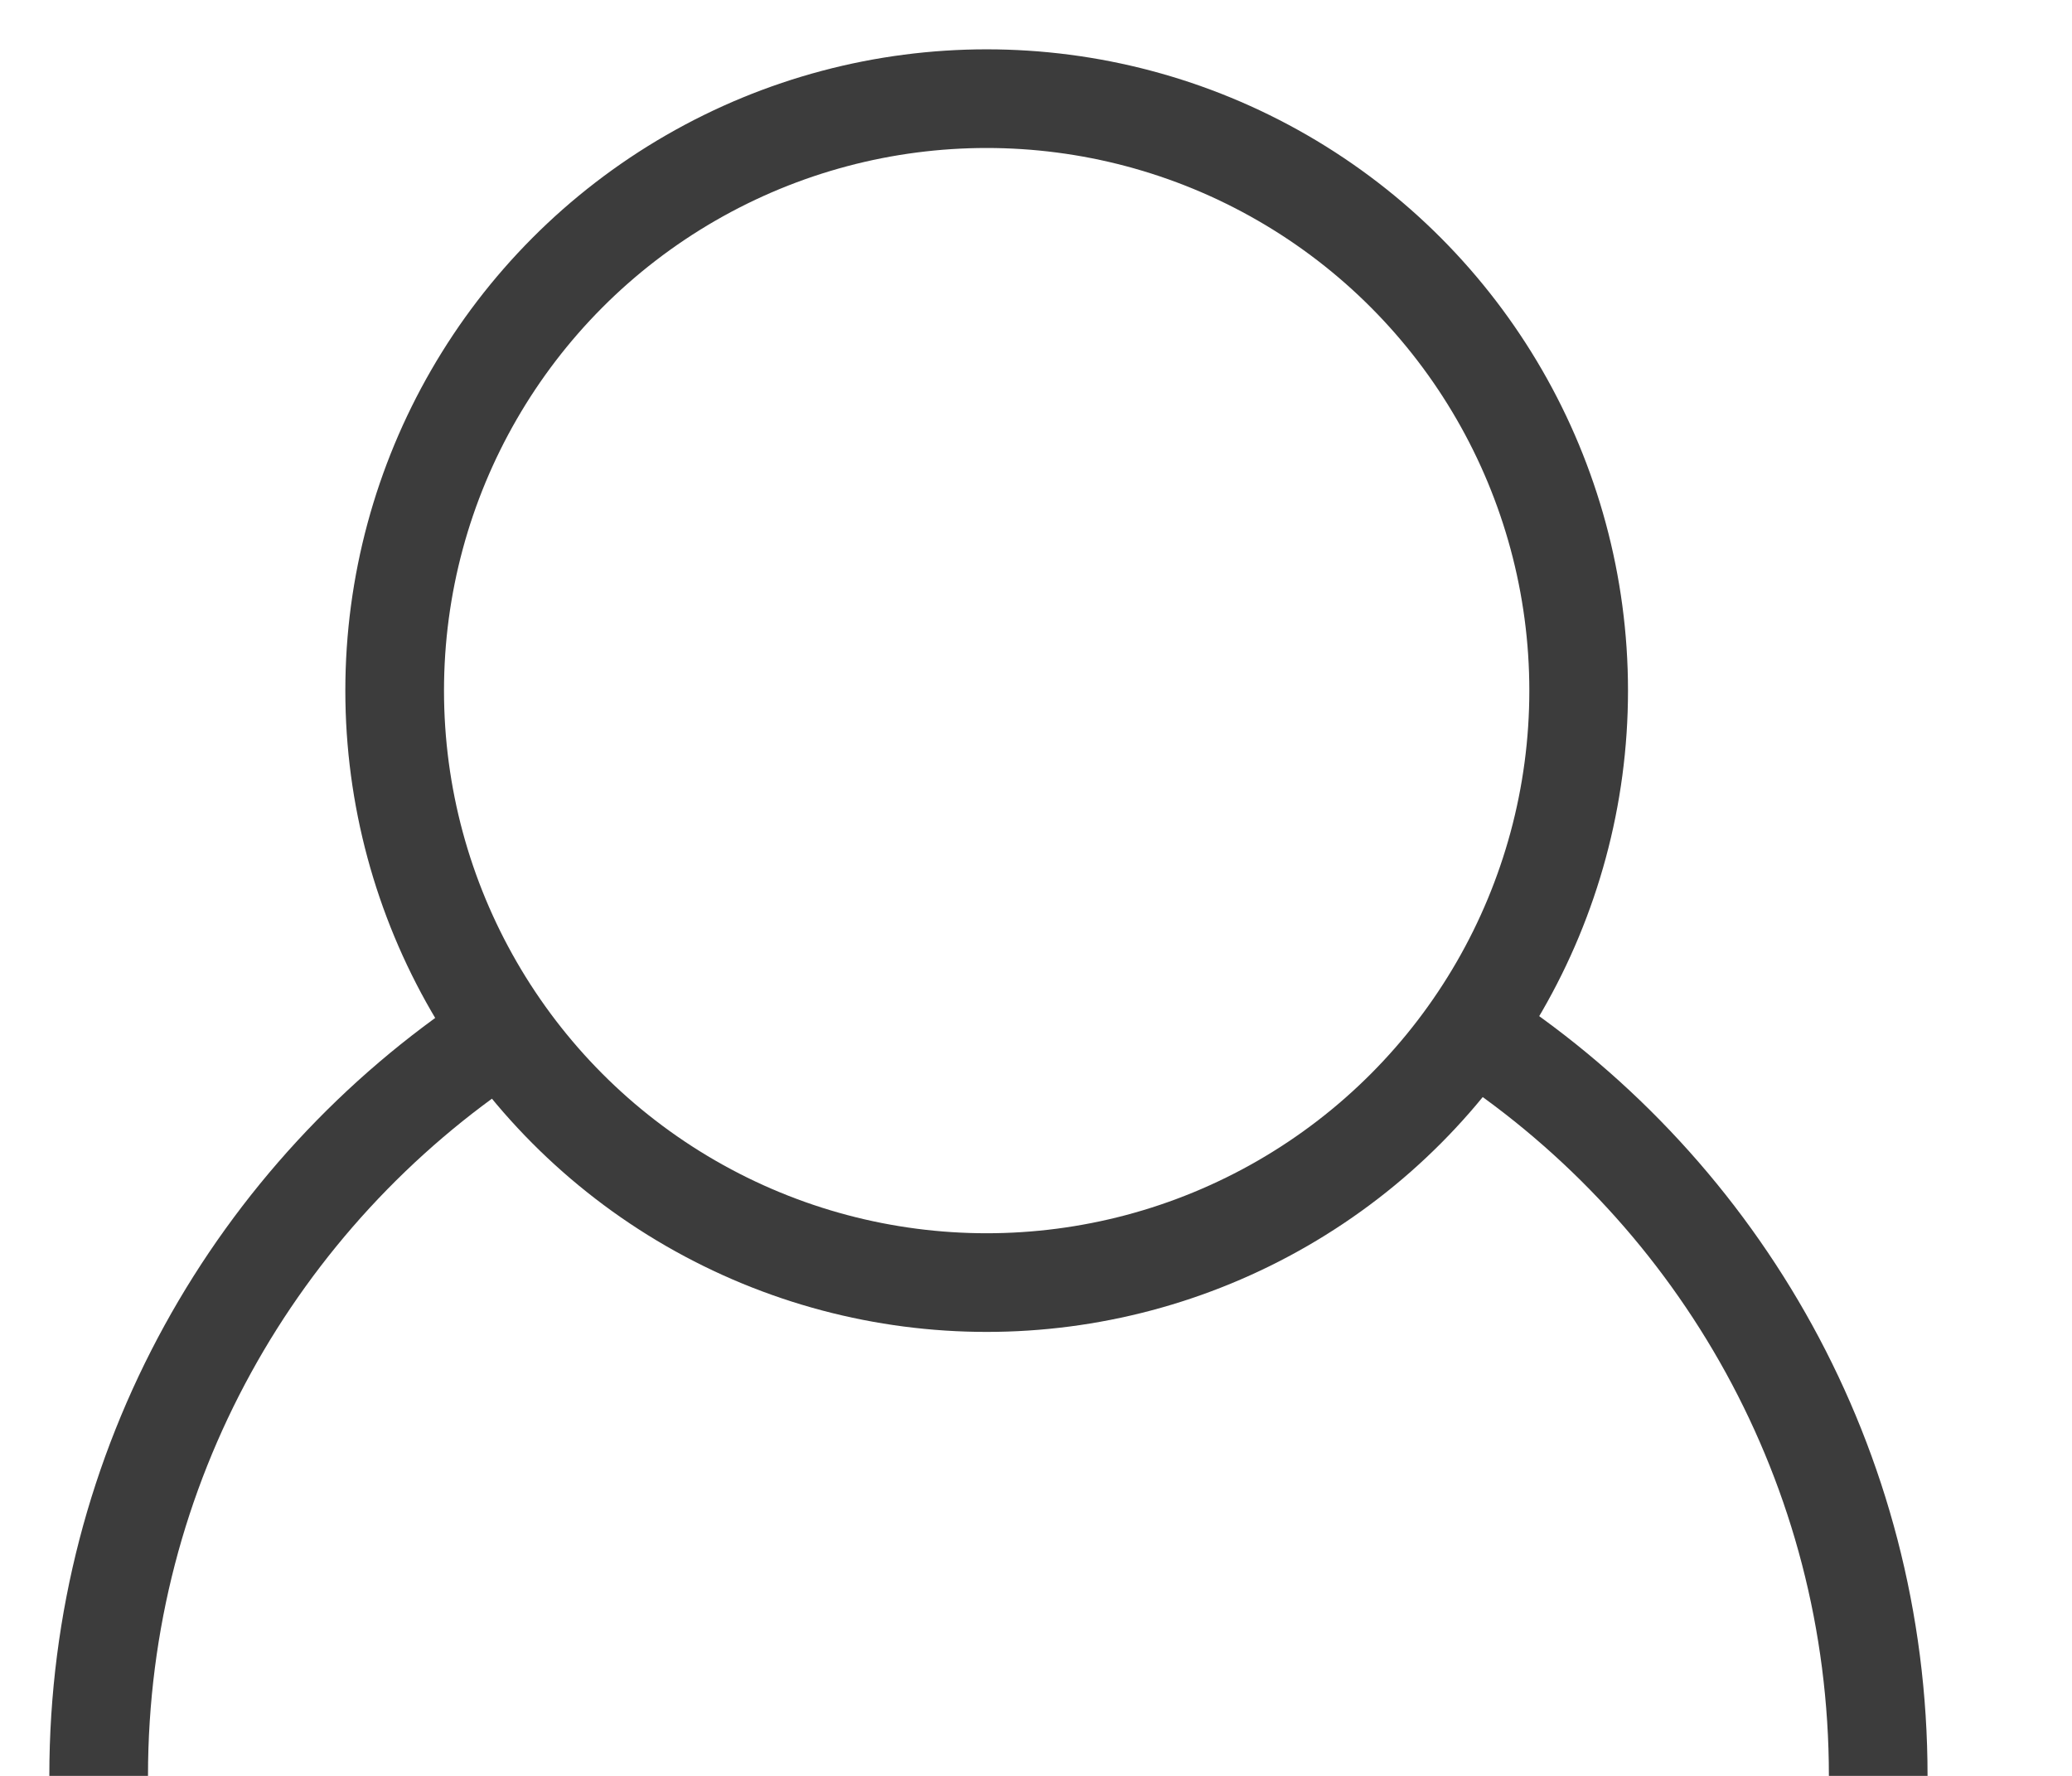
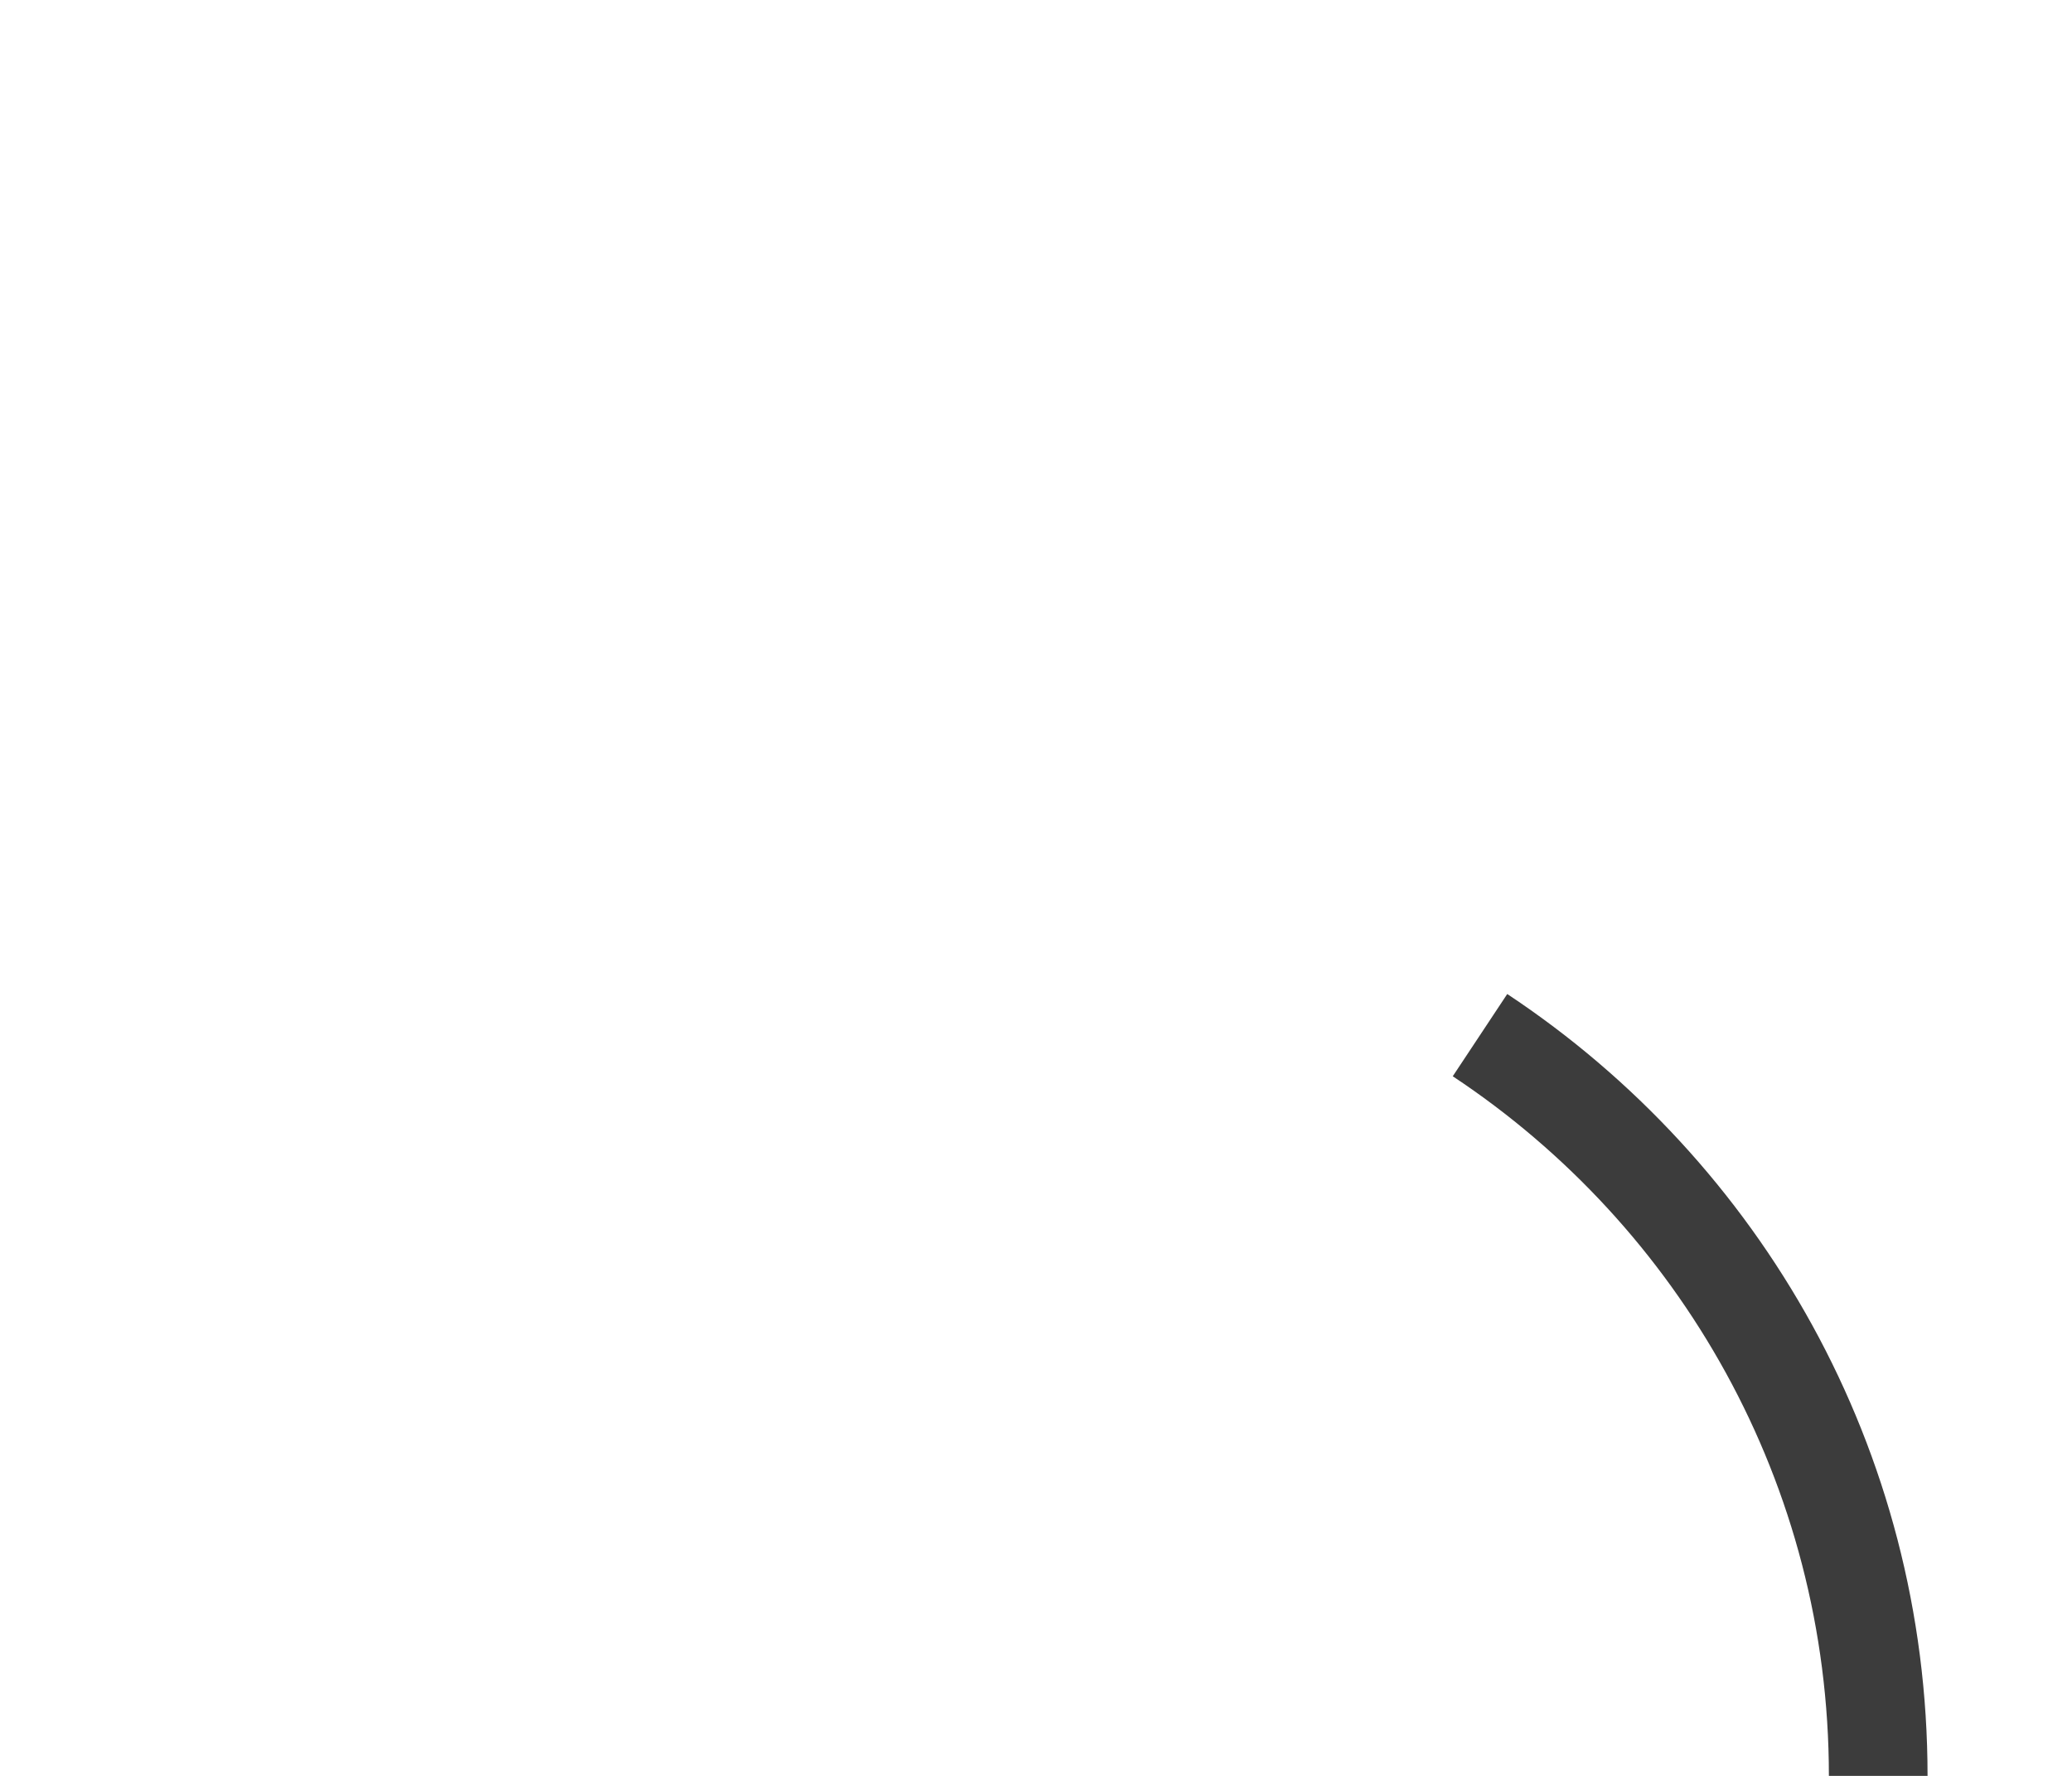
<svg xmlns="http://www.w3.org/2000/svg" width="21px" height="18px" viewBox="0 0 21 18" version="1.1">
  <title>User Profile</title>
  <g id="Web" stroke="none" stroke-width="1" fill="none" fill-rule="evenodd">
    <g id="Product" transform="translate(-1286, -74)" stroke="#3C3C3C" stroke-width="1">
      <g id="Group-6" transform="translate(1245, 67)">
        <g id="Group-3" transform="translate(42, 8)">
-           <path d="M4.036,9.492 C1.604,11.103 0,13.864 0,17" id="Oval-Copy" />
          <path d="M18.036,9.492 C15.604,11.103 14,13.864 14,17" id="Oval-Copy-3" transform="translate(16.018, 13.246) scale(-1, 1) translate(-16.018, -13.246) " />
-           <circle id="Oval" cx="9" cy="6" r="6" />
        </g>
      </g>
    </g>
  </g>
</svg>